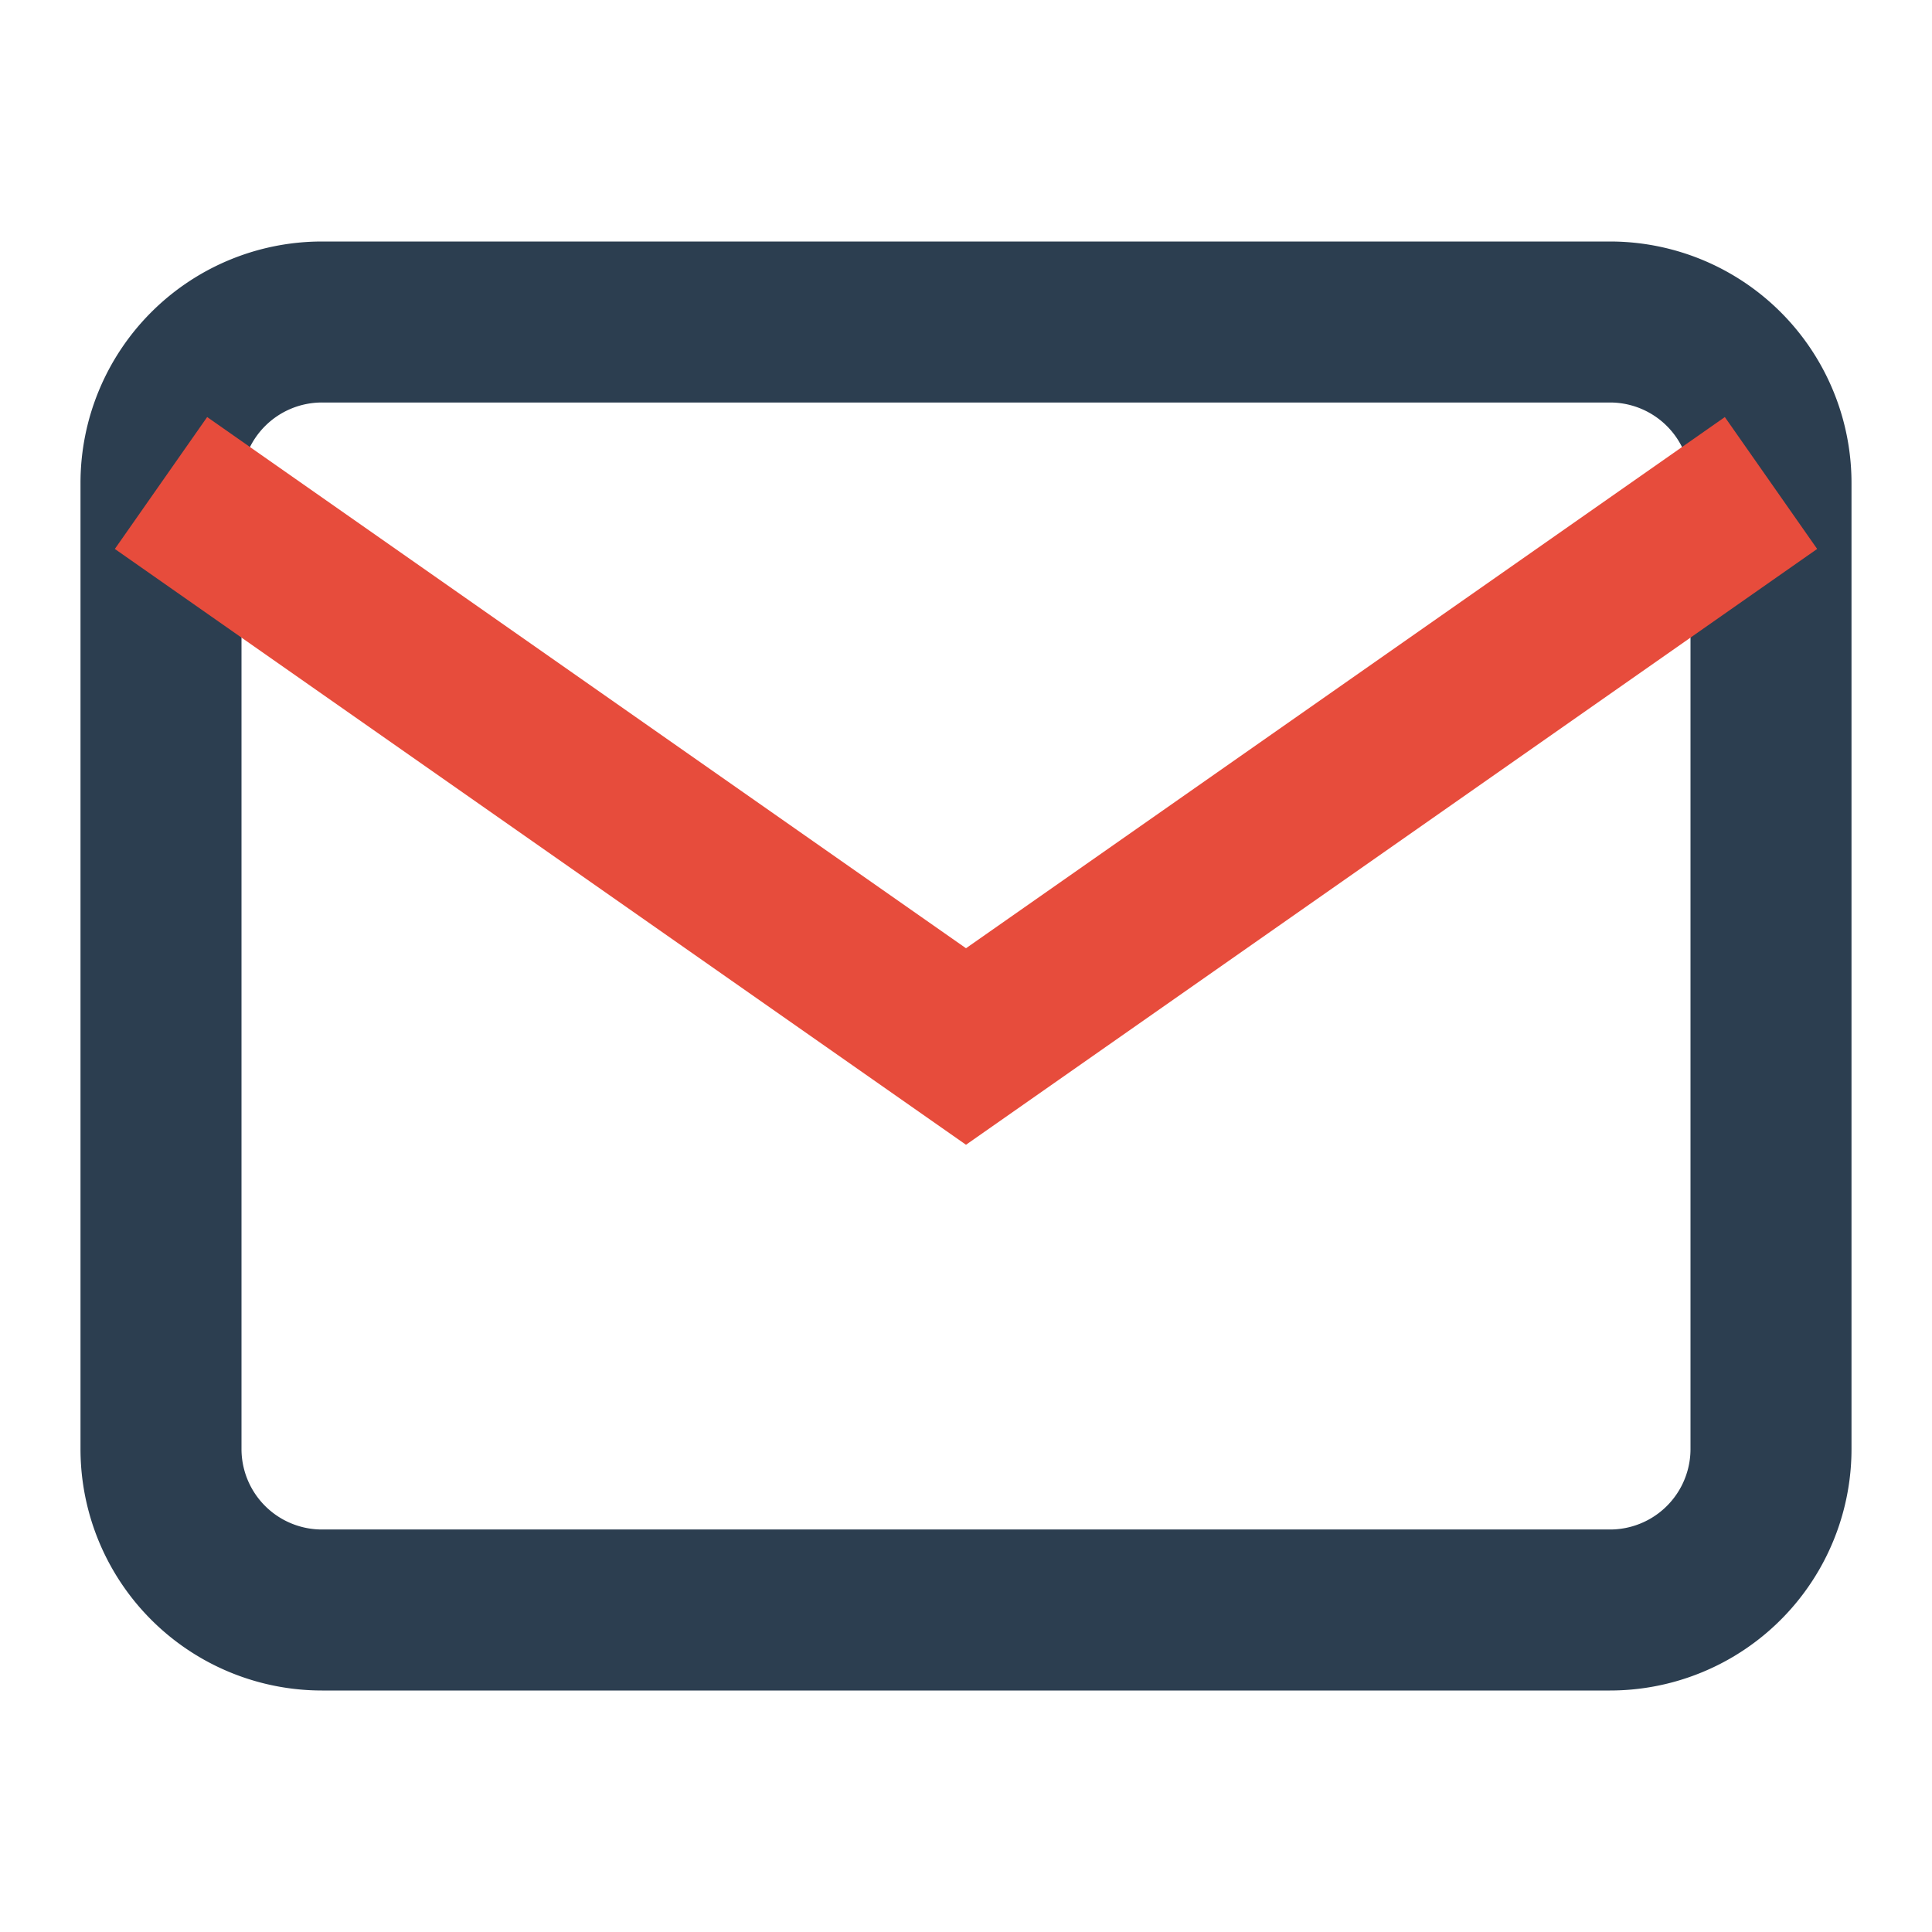
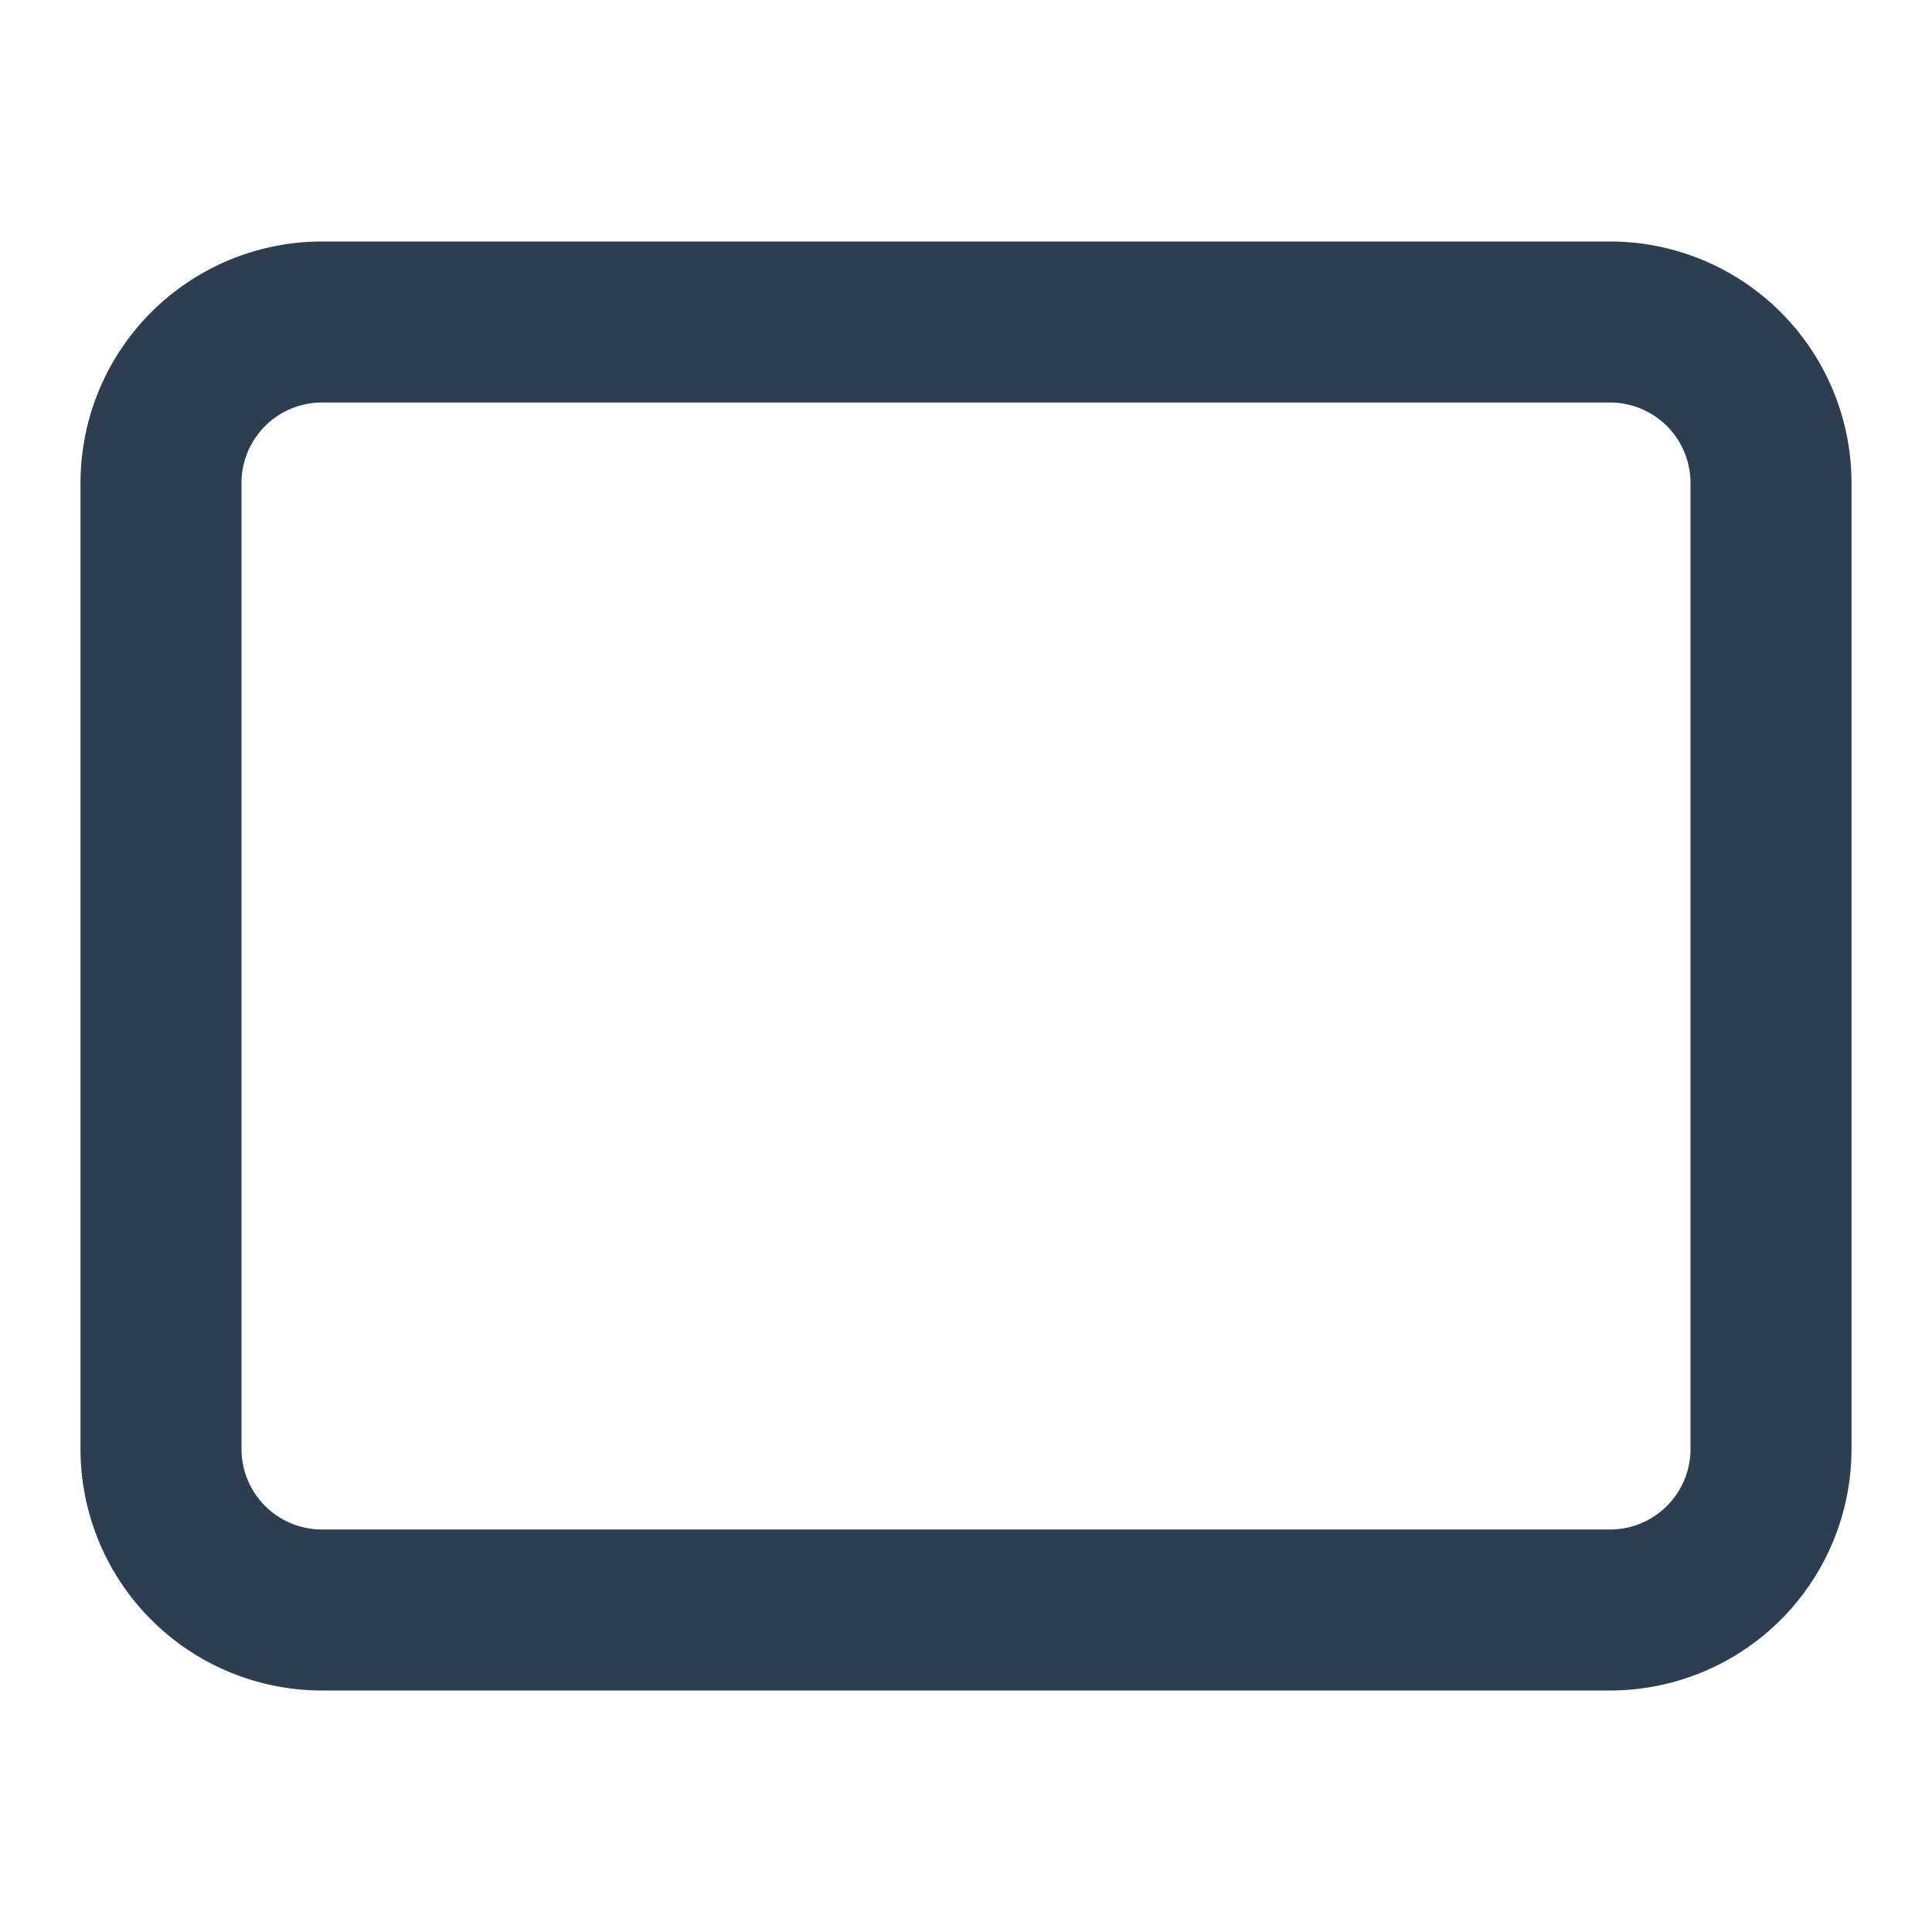
<svg xmlns="http://www.w3.org/2000/svg" width="24" height="24" viewBox="0 0 24 24" fill="none">
  <path d="M20 4H4a2 2 0 0 0-2 2v12a2 2 0 0 0 2 2h16a2 2 0 0 0 2-2V6a2 2 0 0 0-2-2z" stroke="#2c3e50" stroke-width="2" fill="none" />
-   <polyline points="22,6 12,13 2,6" stroke="#e74c3c" stroke-width="2" fill="none" />
</svg>